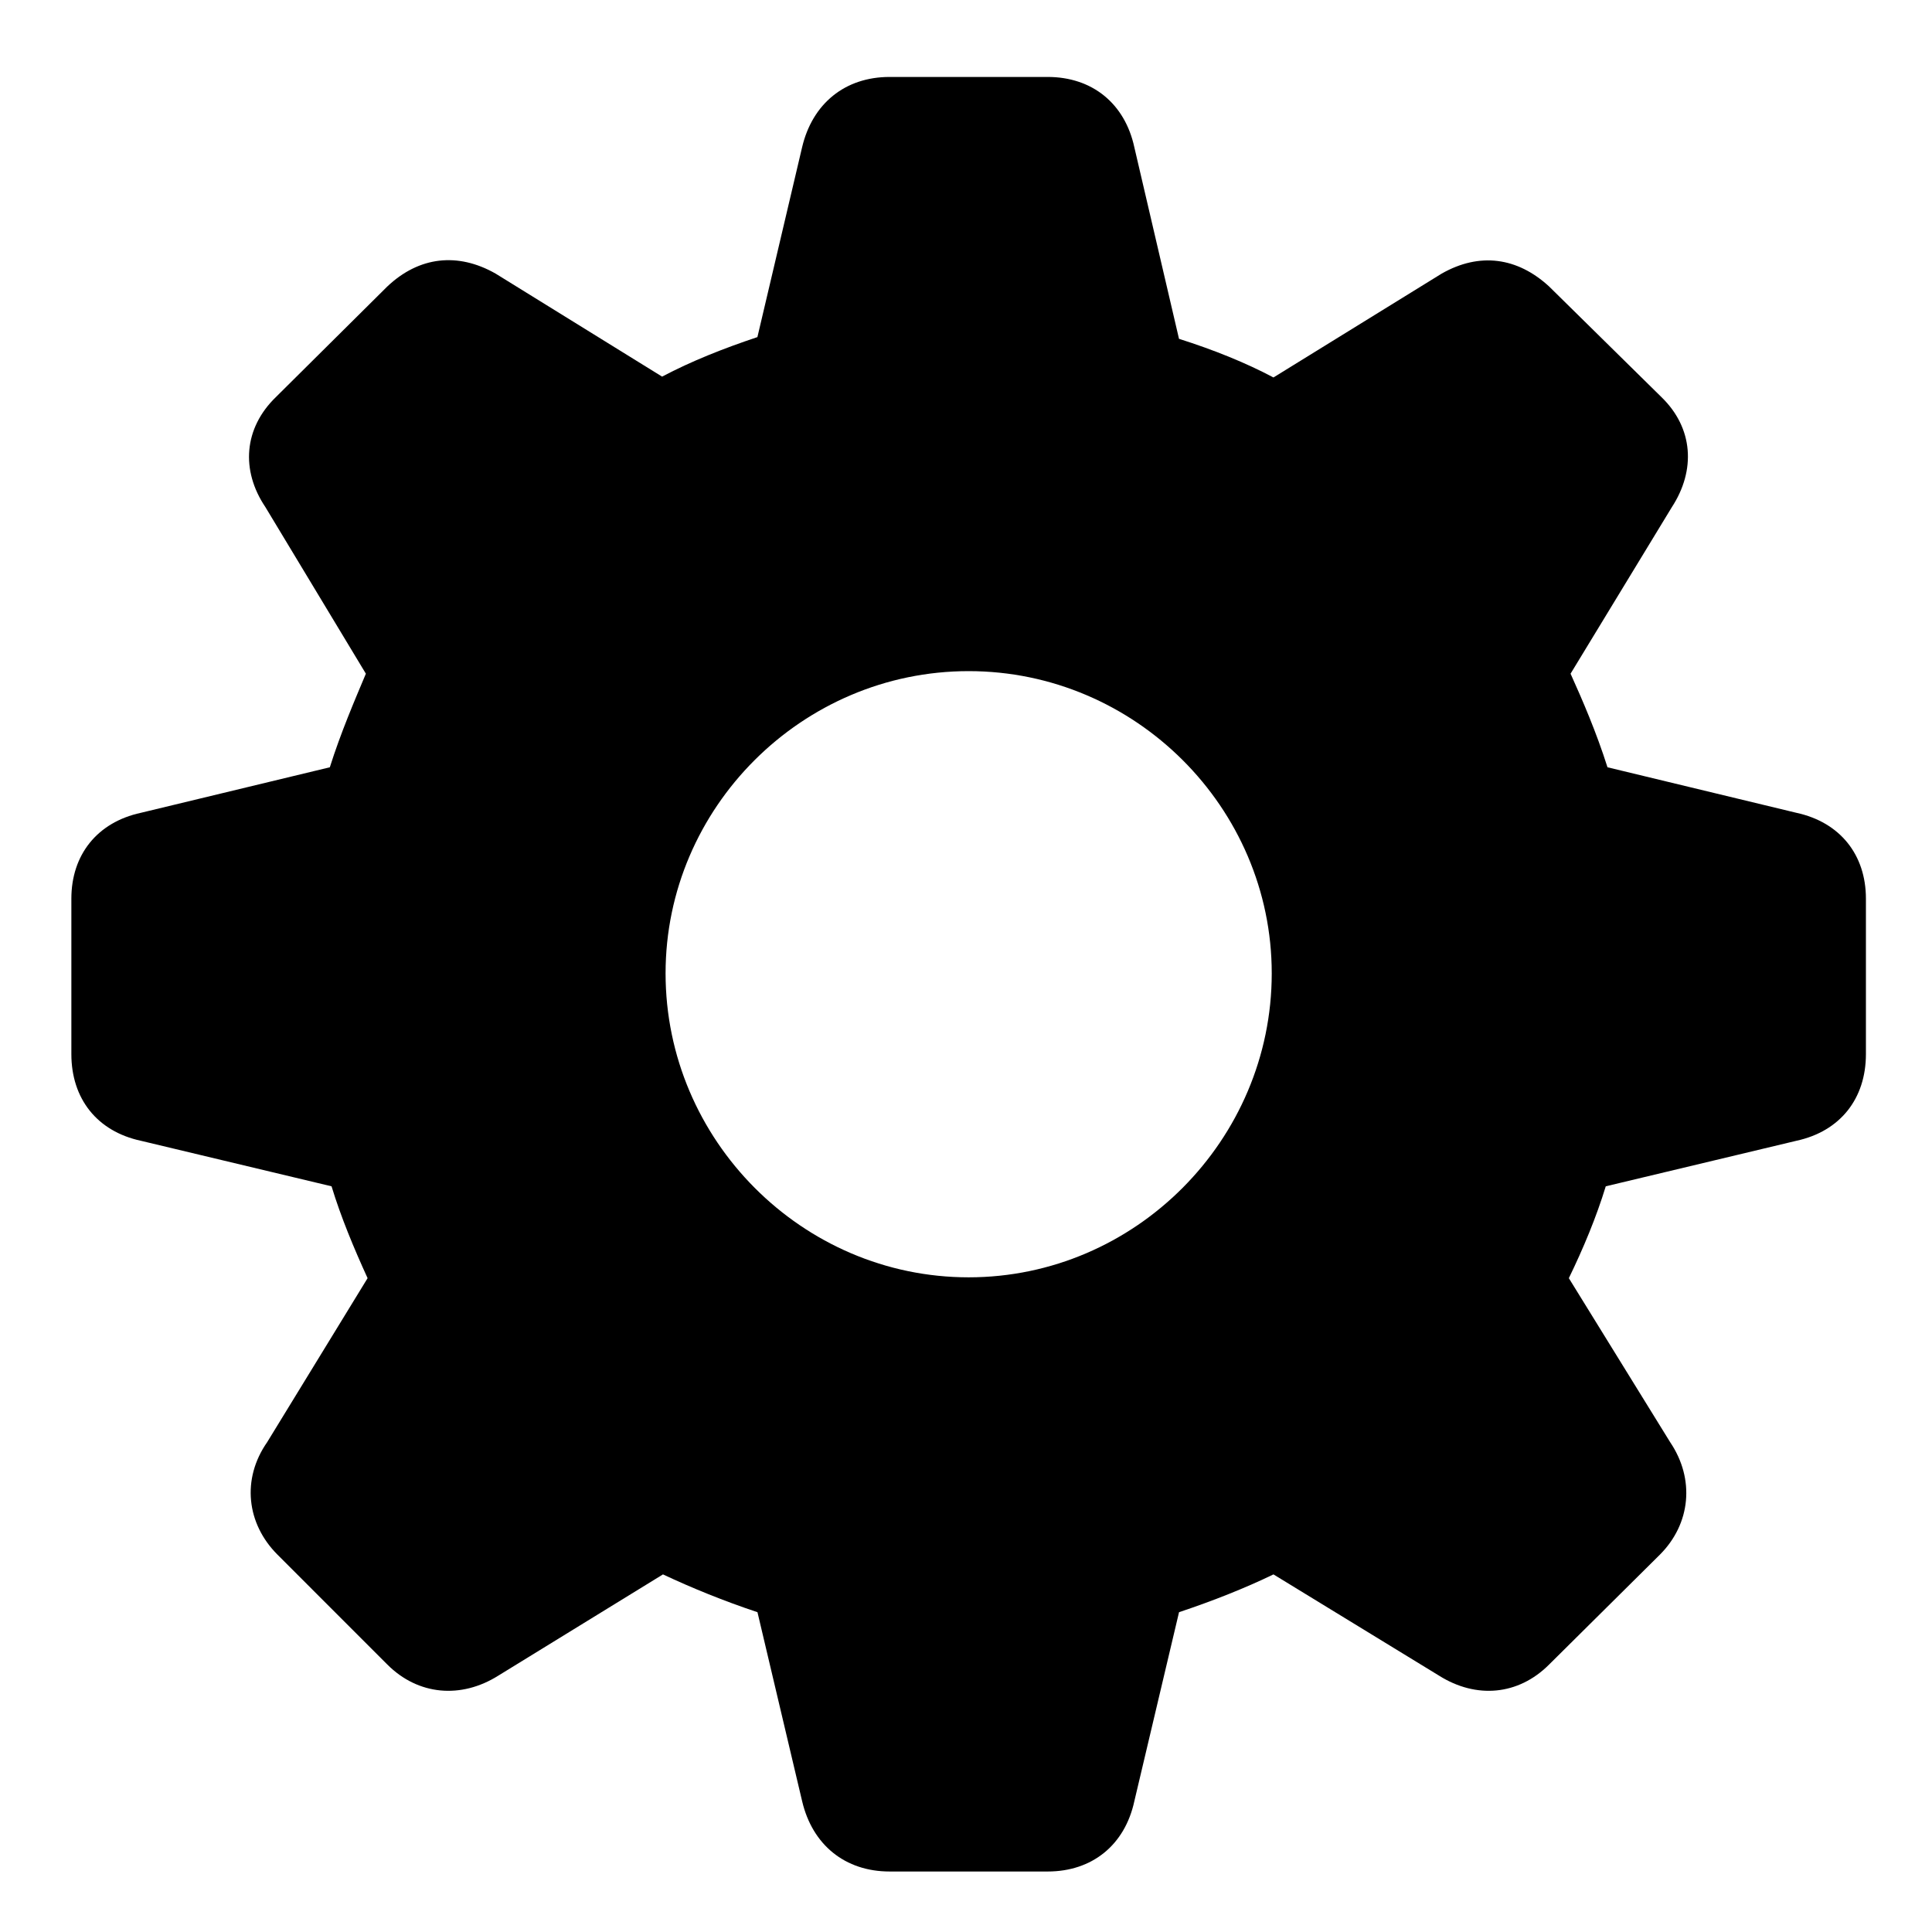
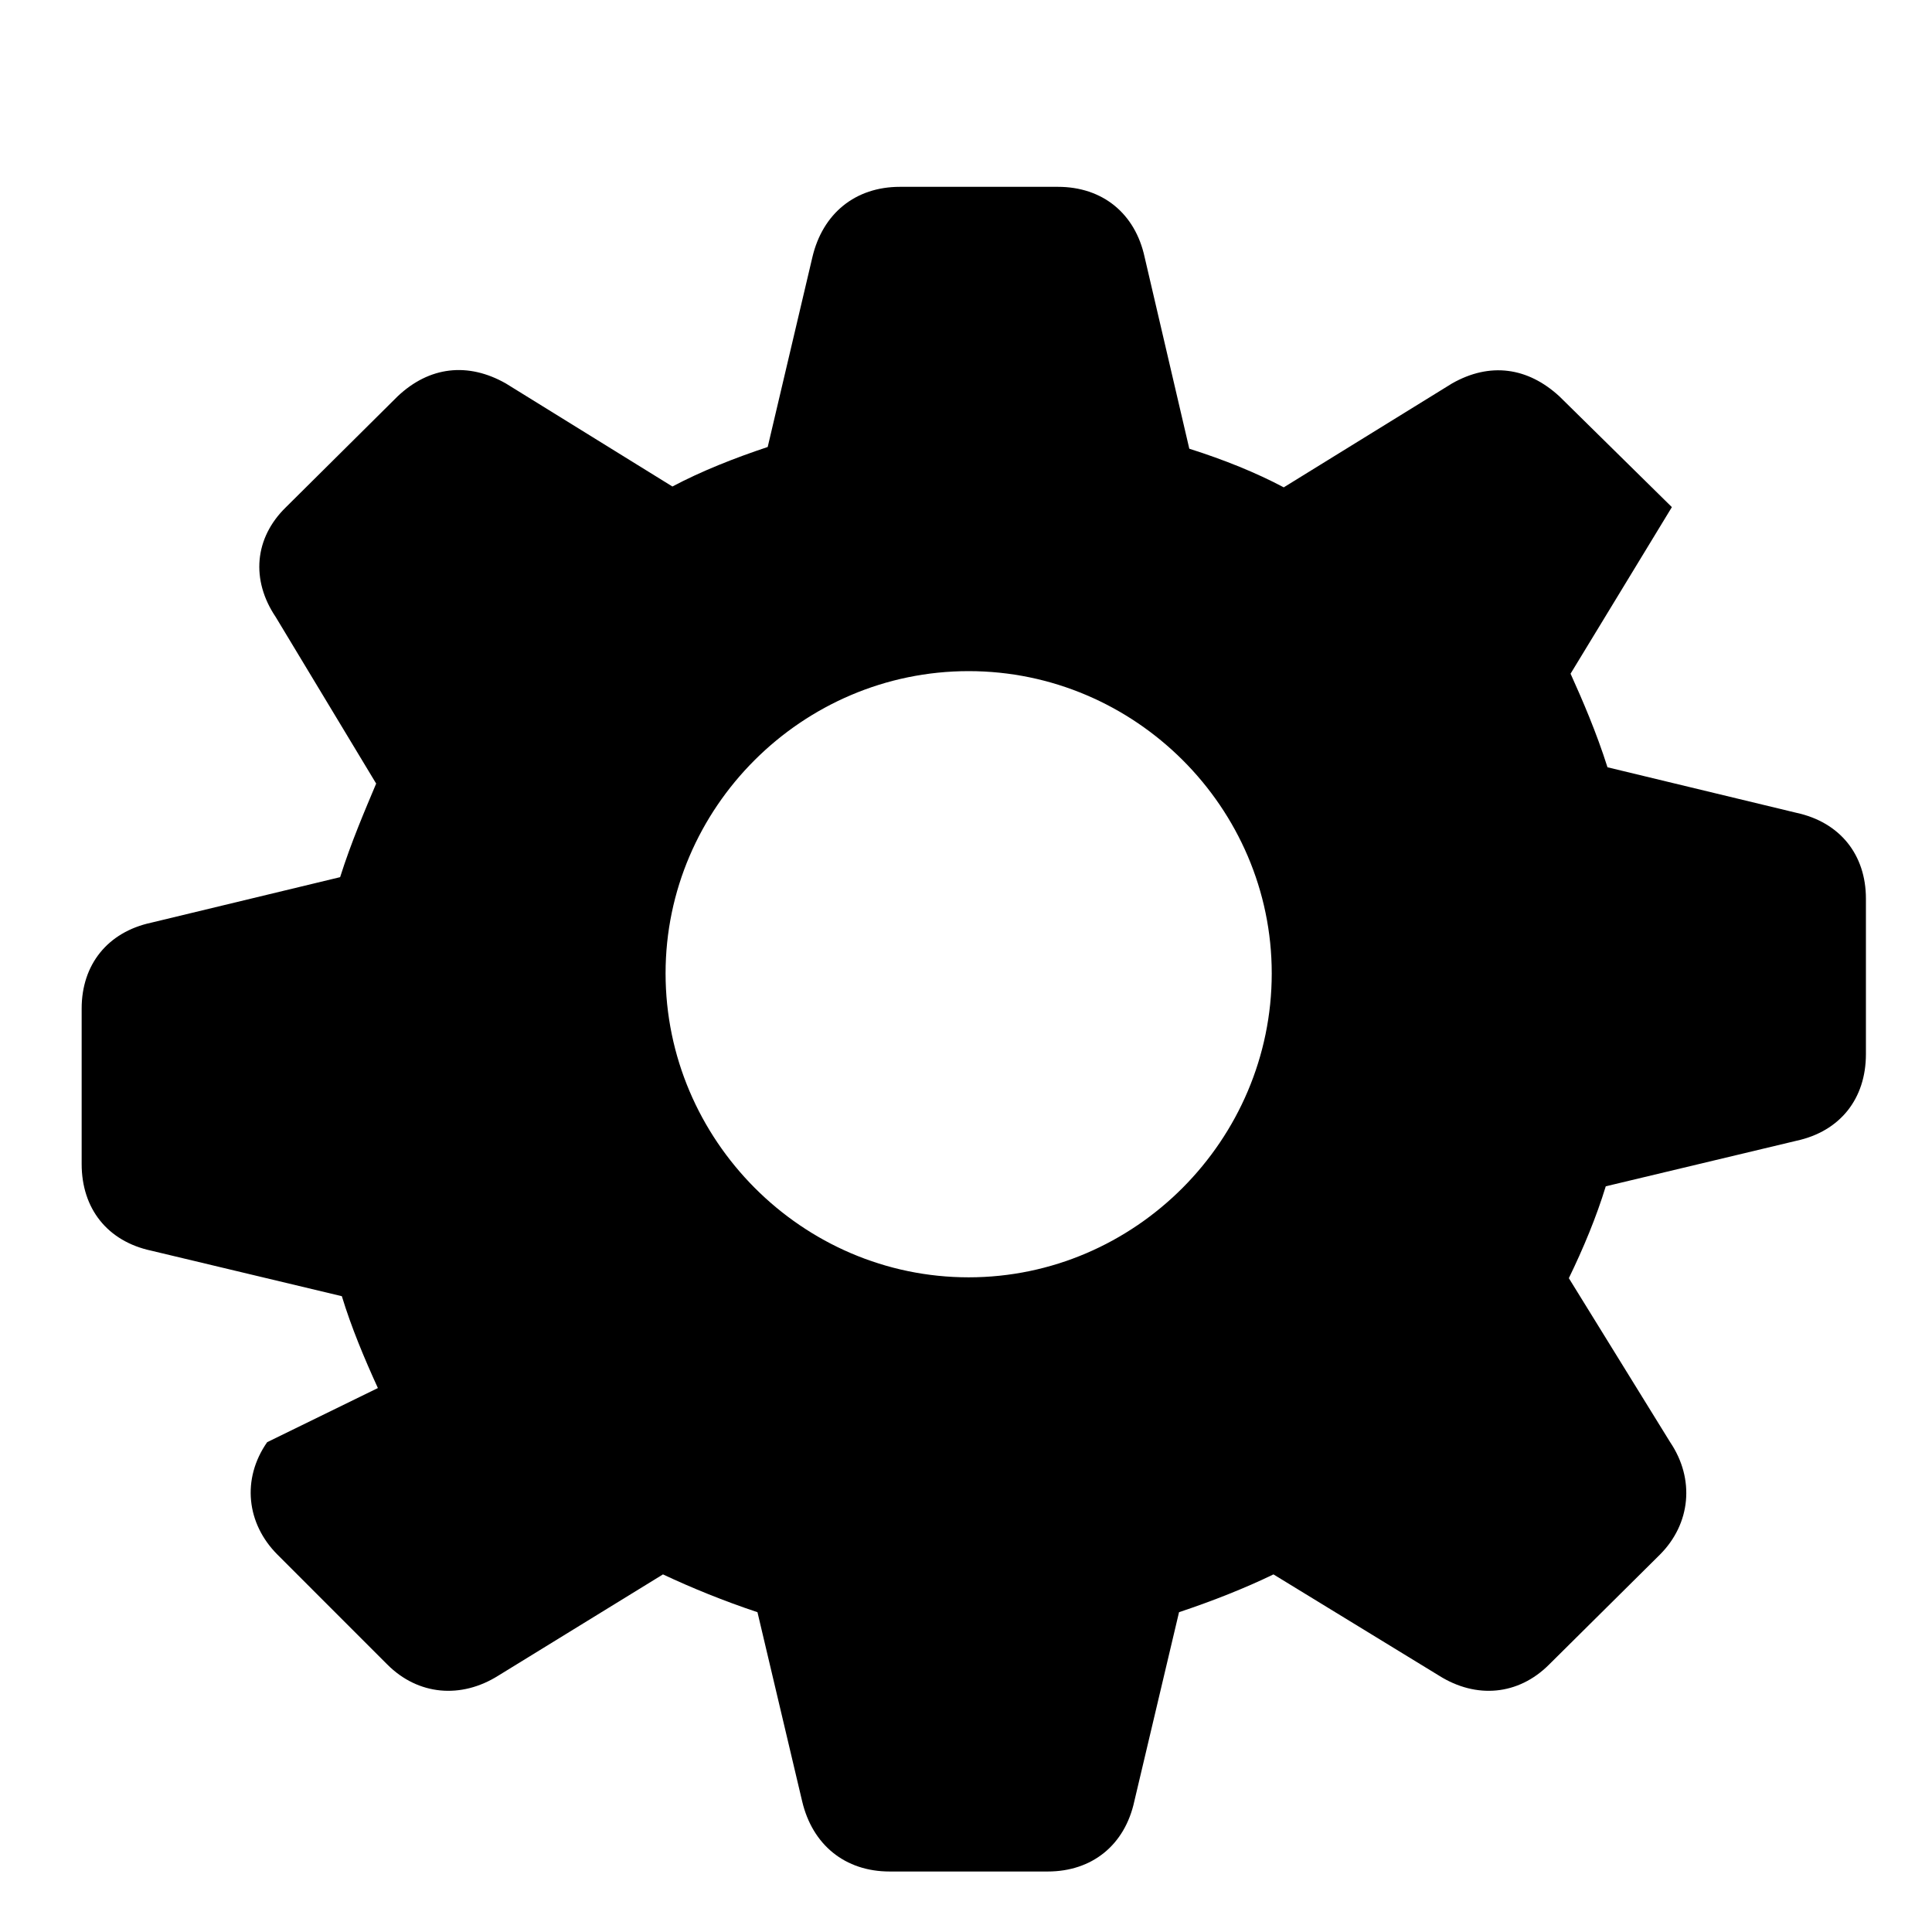
<svg xmlns="http://www.w3.org/2000/svg" width="64" height="64" viewBox="0 0 64 64" class="privacy-type__glyph privacy-type__glyph--diagnostics" aria-hidden="true">
-   <path d="M29.47 61.996h5.234c1.48 0 2.56-.882 2.873-2.332l1.48-6.258c1.109-.37 2.19-.797 3.128-1.252l5.49 3.357c1.223.768 2.617.654 3.64-.37l3.67-3.64c1.024-1.025 1.166-2.504.341-3.727l-3.356-5.433c.483-.995.91-2.02 1.223-3.043l6.314-1.508c1.45-.313 2.304-1.393 2.304-2.872v-5.149c0-1.45-.853-2.531-2.304-2.844l-6.257-1.508c-.37-1.166-.825-2.218-1.223-3.1l3.356-5.518c.796-1.223.711-2.617-.341-3.64l-3.727-3.67c-1.052-.967-2.303-1.138-3.555-.427l-5.575 3.442c-.91-.483-1.962-.91-3.129-1.28l-1.479-6.343c-.313-1.45-1.393-2.332-2.873-2.332h-5.233c-1.48 0-2.56.882-2.901 2.332l-1.48 6.286c-1.109.37-2.19.797-3.157 1.309l-5.518-3.414c-1.251-.71-2.531-.568-3.584.427l-3.697 3.67c-1.053 1.023-1.166 2.417-.342 3.64l3.328 5.518c-.37.882-.825 1.934-1.194 3.1l-6.258 1.508c-1.45.313-2.304 1.394-2.304 2.844v5.149c0 1.479.853 2.56 2.304 2.872l6.315 1.508c.312 1.024.739 2.048 1.194 3.043L8.85 47.774c-.853 1.223-.682 2.702.342 3.726l3.64 3.641c1.024 1.024 2.446 1.138 3.67.37l5.46-3.357c.968.455 2.02.882 3.13 1.252l1.479 6.258c.34 1.45 1.422 2.332 2.9 2.332zm2.618-19.683c-5.518 0-10.04-4.551-10.04-10.07 0-5.489 4.522-10.011 10.04-10.011 5.518 0 10.04 4.522 10.04 10.012 0 5.518-4.522 10.069-10.04 10.069z" />
+   <path d="M29.47 61.996h5.234c1.48 0 2.56-.882 2.873-2.332l1.48-6.258c1.109-.37 2.19-.797 3.128-1.252l5.49 3.357c1.223.768 2.617.654 3.64-.37l3.67-3.64c1.024-1.025 1.166-2.504.341-3.727l-3.356-5.433c.483-.995.91-2.02 1.223-3.043l6.314-1.508c1.45-.313 2.304-1.393 2.304-2.872v-5.149c0-1.45-.853-2.531-2.304-2.844l-6.257-1.508c-.37-1.166-.825-2.218-1.223-3.1l3.356-5.518l-3.727-3.67c-1.052-.967-2.303-1.138-3.555-.427l-5.575 3.442c-.91-.483-1.962-.91-3.129-1.28l-1.479-6.343c-.313-1.45-1.393-2.332-2.873-2.332h-5.233c-1.48 0-2.56.882-2.901 2.332l-1.48 6.286c-1.109.37-2.19.797-3.157 1.309l-5.518-3.414c-1.251-.71-2.531-.568-3.584.427l-3.697 3.67c-1.053 1.023-1.166 2.417-.342 3.64l3.328 5.518c-.37.882-.825 1.934-1.194 3.1l-6.258 1.508c-1.45.313-2.304 1.394-2.304 2.844v5.149c0 1.479.853 2.56 2.304 2.872l6.315 1.508c.312 1.024.739 2.048 1.194 3.043L8.85 47.774c-.853 1.223-.682 2.702.342 3.726l3.64 3.641c1.024 1.024 2.446 1.138 3.67.37l5.46-3.357c.968.455 2.02.882 3.13 1.252l1.479 6.258c.34 1.45 1.422 2.332 2.9 2.332zm2.618-19.683c-5.518 0-10.04-4.551-10.04-10.07 0-5.489 4.522-10.011 10.04-10.011 5.518 0 10.04 4.522 10.04 10.012 0 5.518-4.522 10.069-10.04 10.069z" />
</svg>